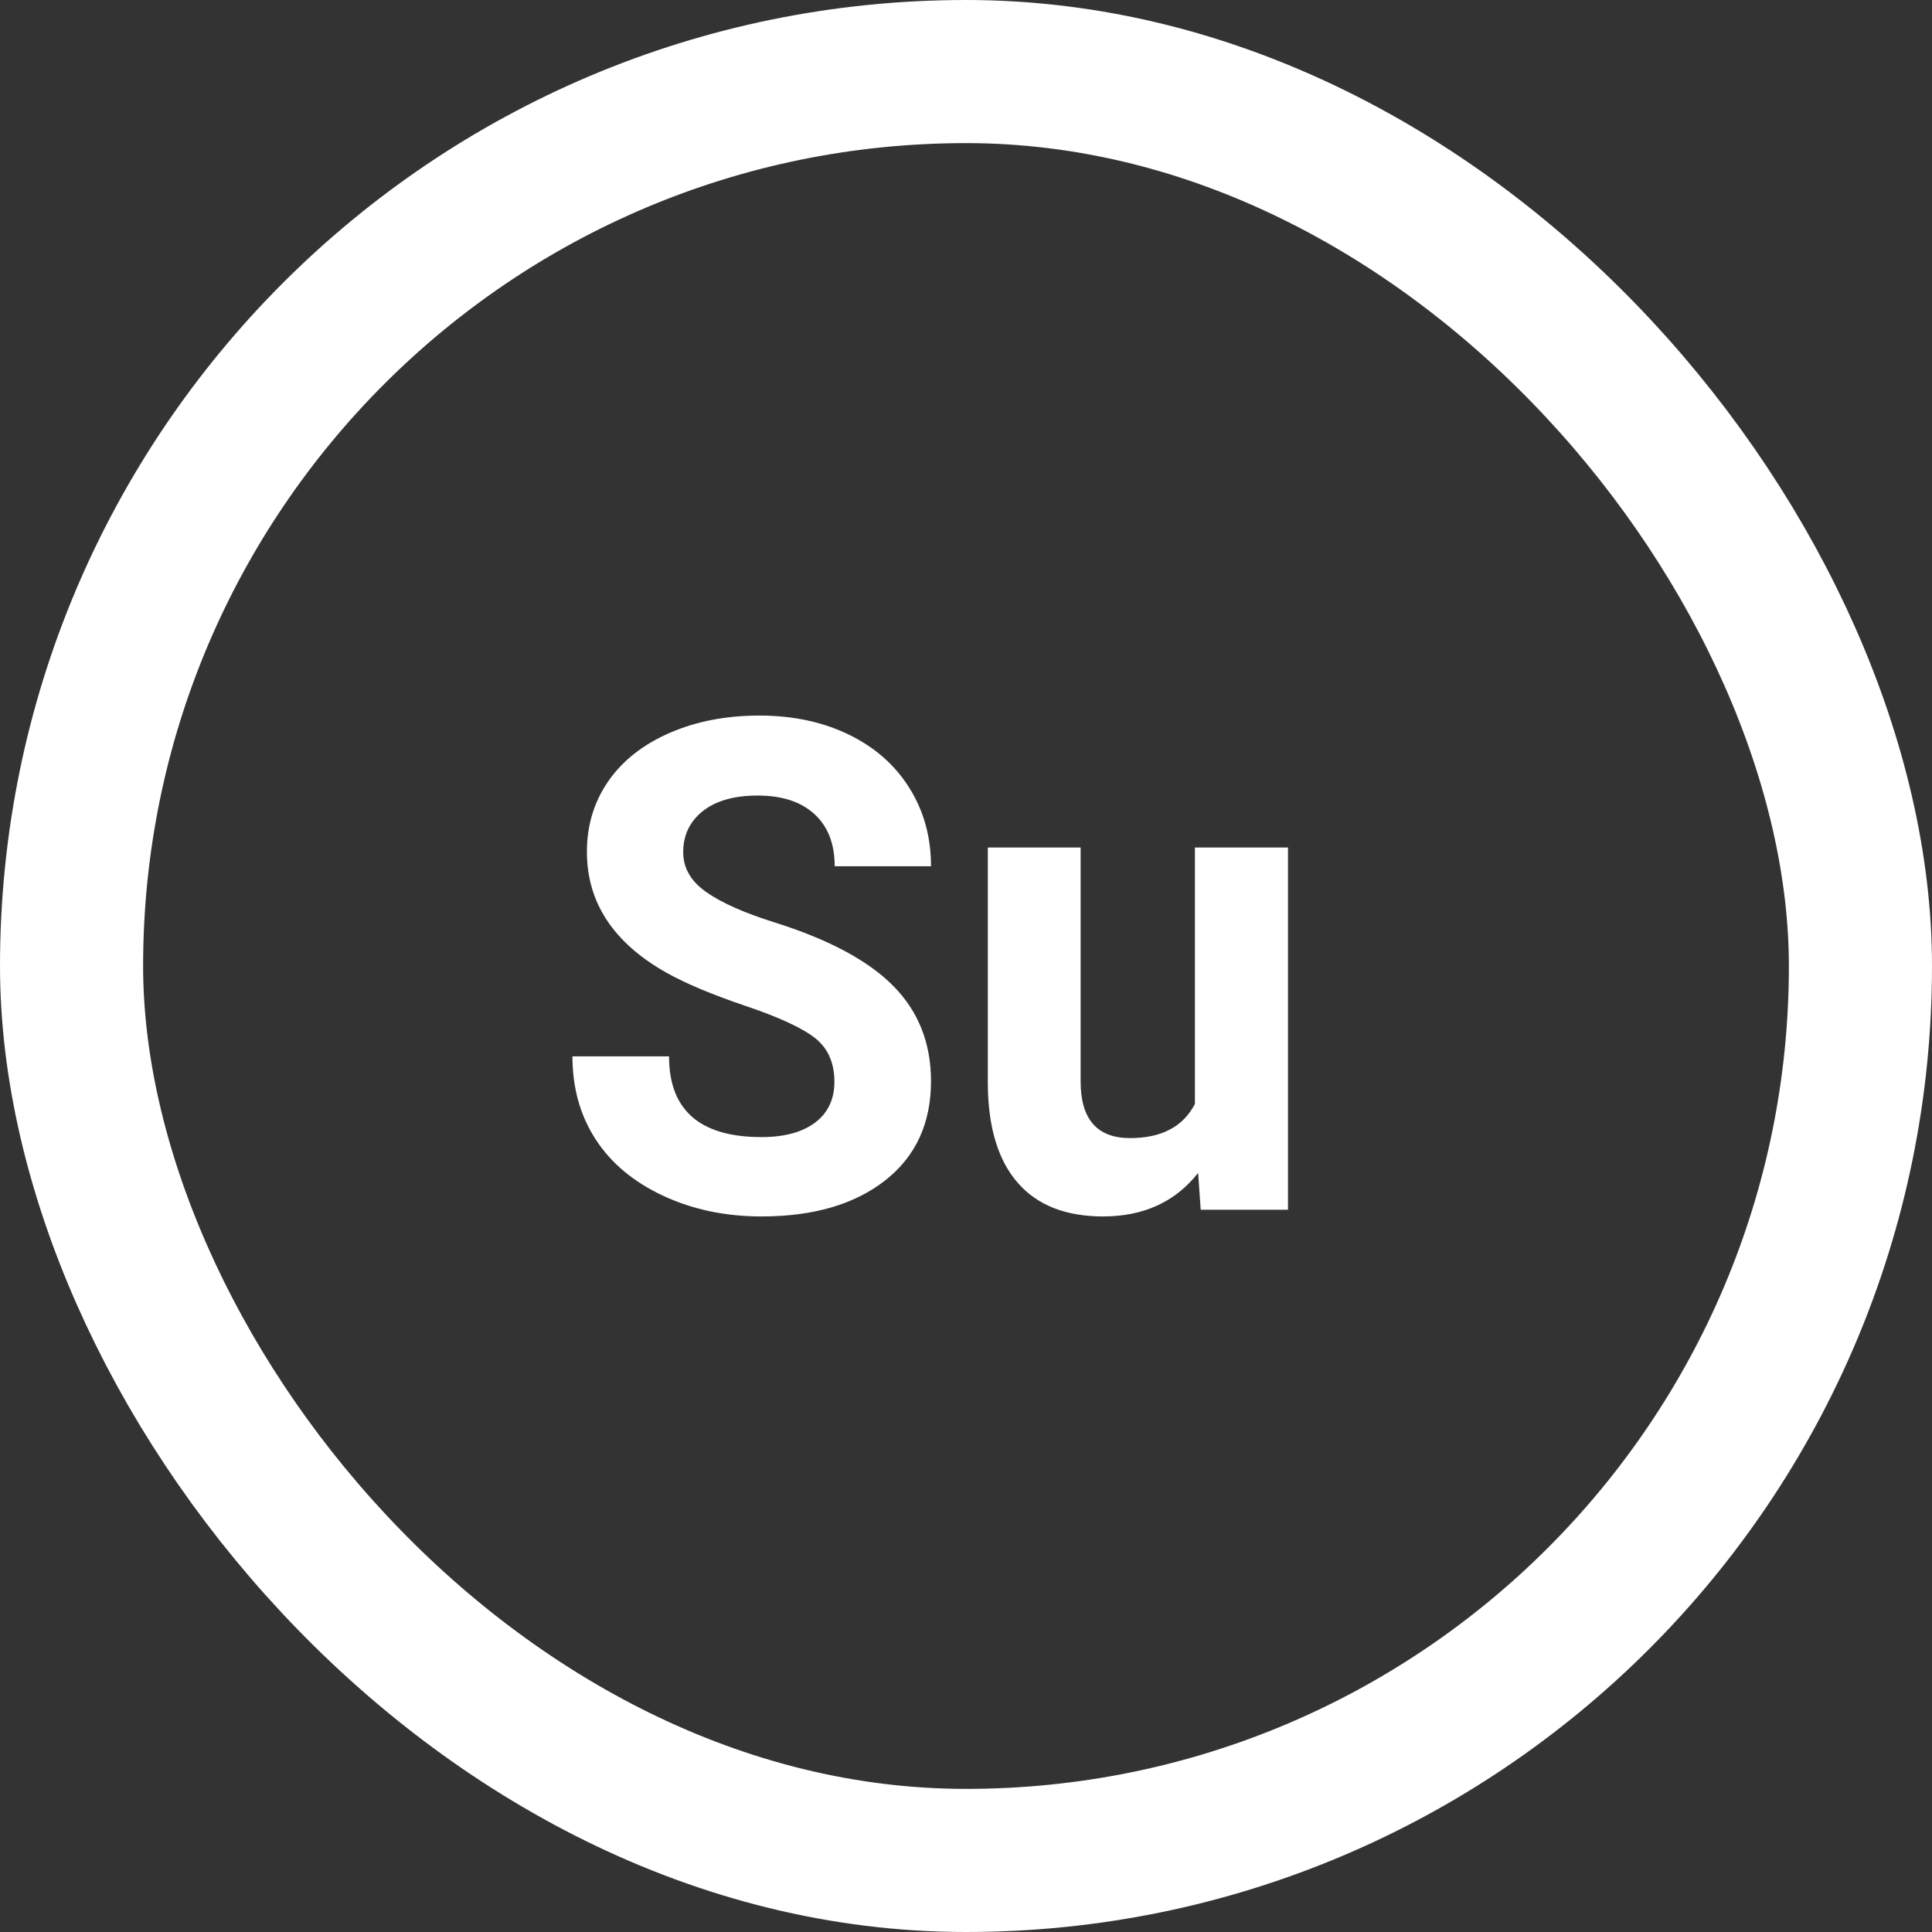
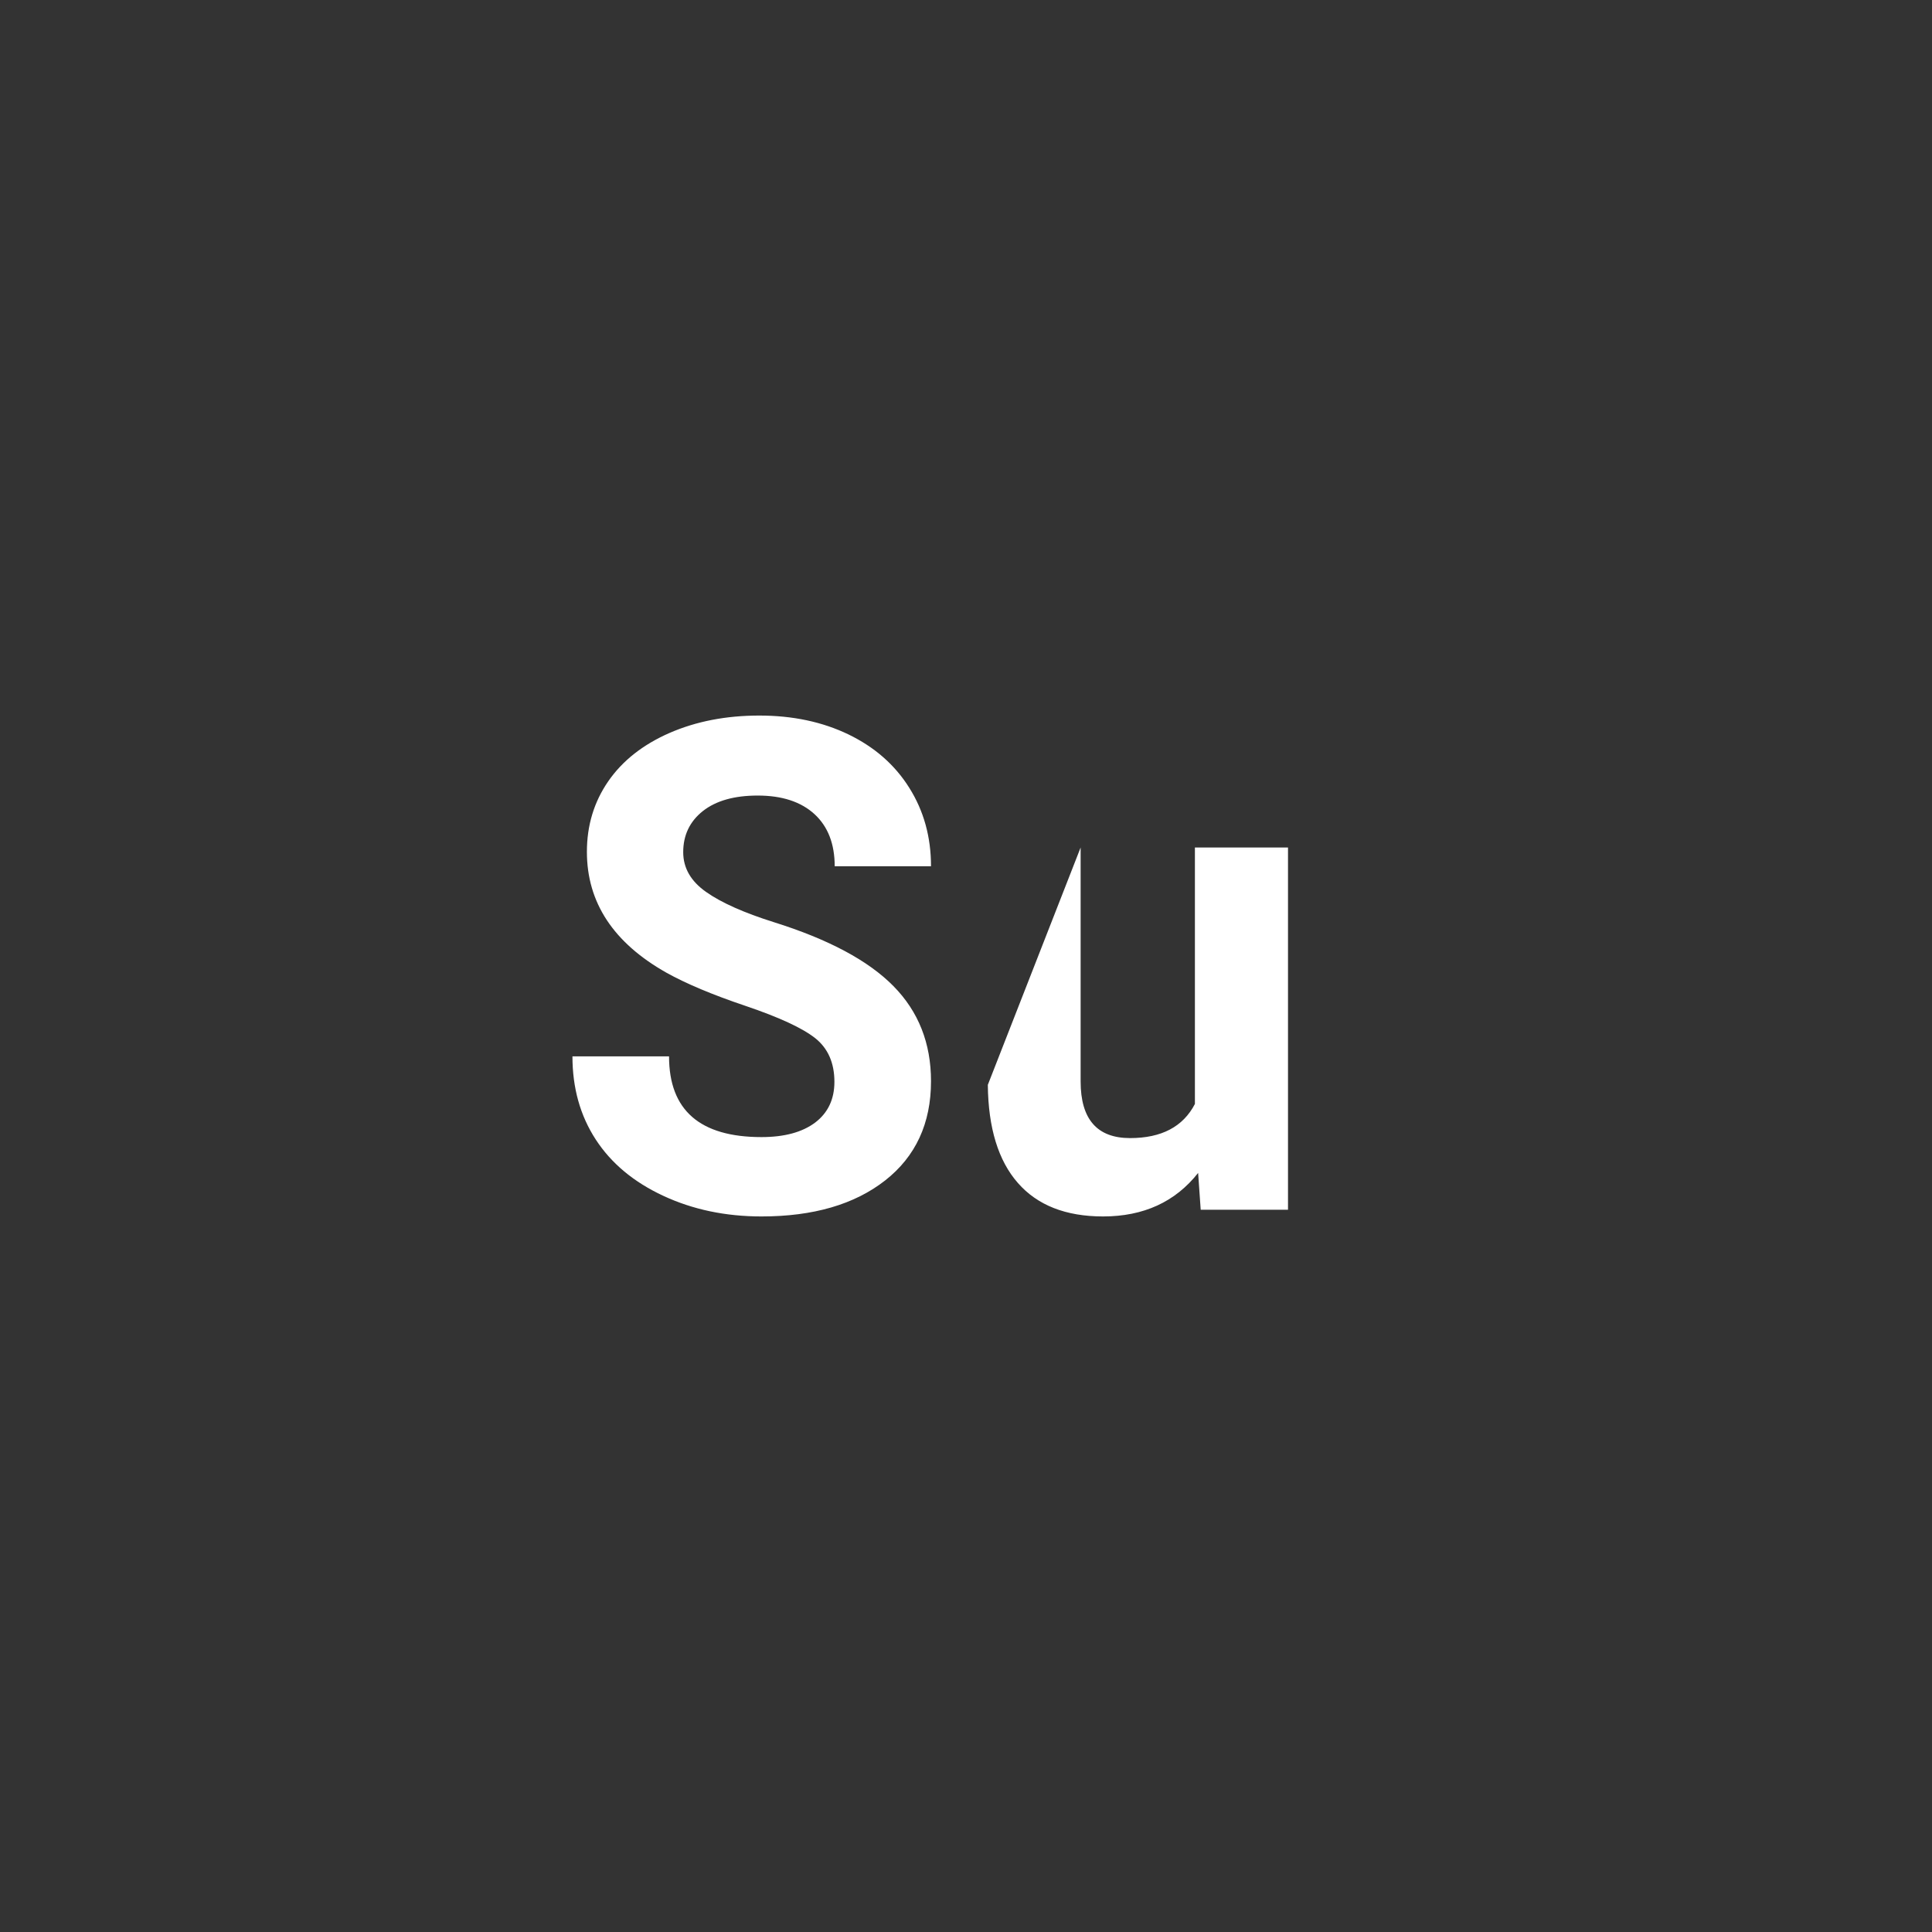
<svg xmlns="http://www.w3.org/2000/svg" width="27px" height="27px" viewBox="0 0 27 27" version="1.1">
  <rect x="0" y="0" width="27" height="27" fill="#333333" stroke="none" />
  <title>ic-surveys</title>
  <g id="surveys-frontend" stroke="none" stroke-width="1" fill="none" fill-rule="evenodd">
    <g id="overlay-copy-6" transform="translate(-1685, -1021)" fill-rule="nonzero">
      <g id="Group-6-Copy" transform="translate(1500, 453)">
        <g id="ic-surveys" transform="translate(186, 569)">
-           <rect id="bg" stroke="#FFFFFF" stroke-width="2" x="0" y="0" width="25" height="25" rx="12.5" />
-           <path d="M10.661,14.119 C10.661,13.854 10.571,13.65 10.392,13.508 C10.212,13.366 9.889,13.217 9.423,13.059 C8.956,12.902 8.587,12.746 8.314,12.594 C7.573,12.176 7.202,11.613 7.202,10.904 C7.202,10.536 7.301,10.208 7.5,9.919 C7.699,9.631 7.985,9.406 8.357,9.243 C8.729,9.081 9.147,9 9.611,9 C10.078,9 10.493,9.088 10.858,9.264 C11.223,9.441 11.507,9.689 11.708,10.011 C11.91,10.332 12.011,10.697 12.011,11.106 L10.665,11.106 C10.665,10.794 10.571,10.551 10.383,10.378 C10.194,10.205 9.93,10.118 9.589,10.118 C9.26,10.118 9.004,10.191 8.821,10.336 C8.639,10.481 8.548,10.672 8.548,10.909 C8.548,11.131 8.655,11.316 8.869,11.466 C9.082,11.616 9.397,11.756 9.813,11.887 C10.579,12.127 11.136,12.425 11.486,12.781 C11.836,13.136 12.011,13.579 12.011,14.11 C12.011,14.699 11.797,15.162 11.37,15.497 C10.942,15.832 10.366,16 9.642,16 C9.14,16 8.682,15.904 8.27,15.712 C7.857,15.52 7.542,15.258 7.325,14.924 C7.108,14.59 7,14.203 7,13.763 L8.35,13.763 C8.35,14.515 8.781,14.891 9.642,14.891 C9.962,14.891 10.212,14.823 10.392,14.688 C10.571,14.552 10.661,14.362 10.661,14.119 Z M15.744,15.392 C15.424,15.797 14.981,16 14.416,16 C13.895,16 13.498,15.844 13.225,15.532 C12.951,15.22 12.811,14.763 12.805,14.161 L12.805,10.844 L14.102,10.844 L14.102,14.114 C14.102,14.641 14.332,14.905 14.793,14.905 C15.232,14.905 15.534,14.746 15.699,14.428 L15.699,10.844 L17,10.844 L17,15.906 L15.78,15.906 L15.744,15.392 Z" id="Su" fill="#FFFFFF" />
+           <path d="M10.661,14.119 C10.661,13.854 10.571,13.65 10.392,13.508 C10.212,13.366 9.889,13.217 9.423,13.059 C8.956,12.902 8.587,12.746 8.314,12.594 C7.573,12.176 7.202,11.613 7.202,10.904 C7.202,10.536 7.301,10.208 7.5,9.919 C7.699,9.631 7.985,9.406 8.357,9.243 C8.729,9.081 9.147,9 9.611,9 C10.078,9 10.493,9.088 10.858,9.264 C11.223,9.441 11.507,9.689 11.708,10.011 C11.91,10.332 12.011,10.697 12.011,11.106 L10.665,11.106 C10.665,10.794 10.571,10.551 10.383,10.378 C10.194,10.205 9.93,10.118 9.589,10.118 C9.26,10.118 9.004,10.191 8.821,10.336 C8.639,10.481 8.548,10.672 8.548,10.909 C8.548,11.131 8.655,11.316 8.869,11.466 C9.082,11.616 9.397,11.756 9.813,11.887 C10.579,12.127 11.136,12.425 11.486,12.781 C11.836,13.136 12.011,13.579 12.011,14.11 C12.011,14.699 11.797,15.162 11.37,15.497 C10.942,15.832 10.366,16 9.642,16 C9.14,16 8.682,15.904 8.27,15.712 C7.857,15.52 7.542,15.258 7.325,14.924 C7.108,14.59 7,14.203 7,13.763 L8.35,13.763 C8.35,14.515 8.781,14.891 9.642,14.891 C9.962,14.891 10.212,14.823 10.392,14.688 C10.571,14.552 10.661,14.362 10.661,14.119 Z M15.744,15.392 C15.424,15.797 14.981,16 14.416,16 C13.895,16 13.498,15.844 13.225,15.532 C12.951,15.22 12.811,14.763 12.805,14.161 L14.102,10.844 L14.102,14.114 C14.102,14.641 14.332,14.905 14.793,14.905 C15.232,14.905 15.534,14.746 15.699,14.428 L15.699,10.844 L17,10.844 L17,15.906 L15.78,15.906 L15.744,15.392 Z" id="Su" fill="#FFFFFF" />
        </g>
      </g>
    </g>
  </g>
</svg>